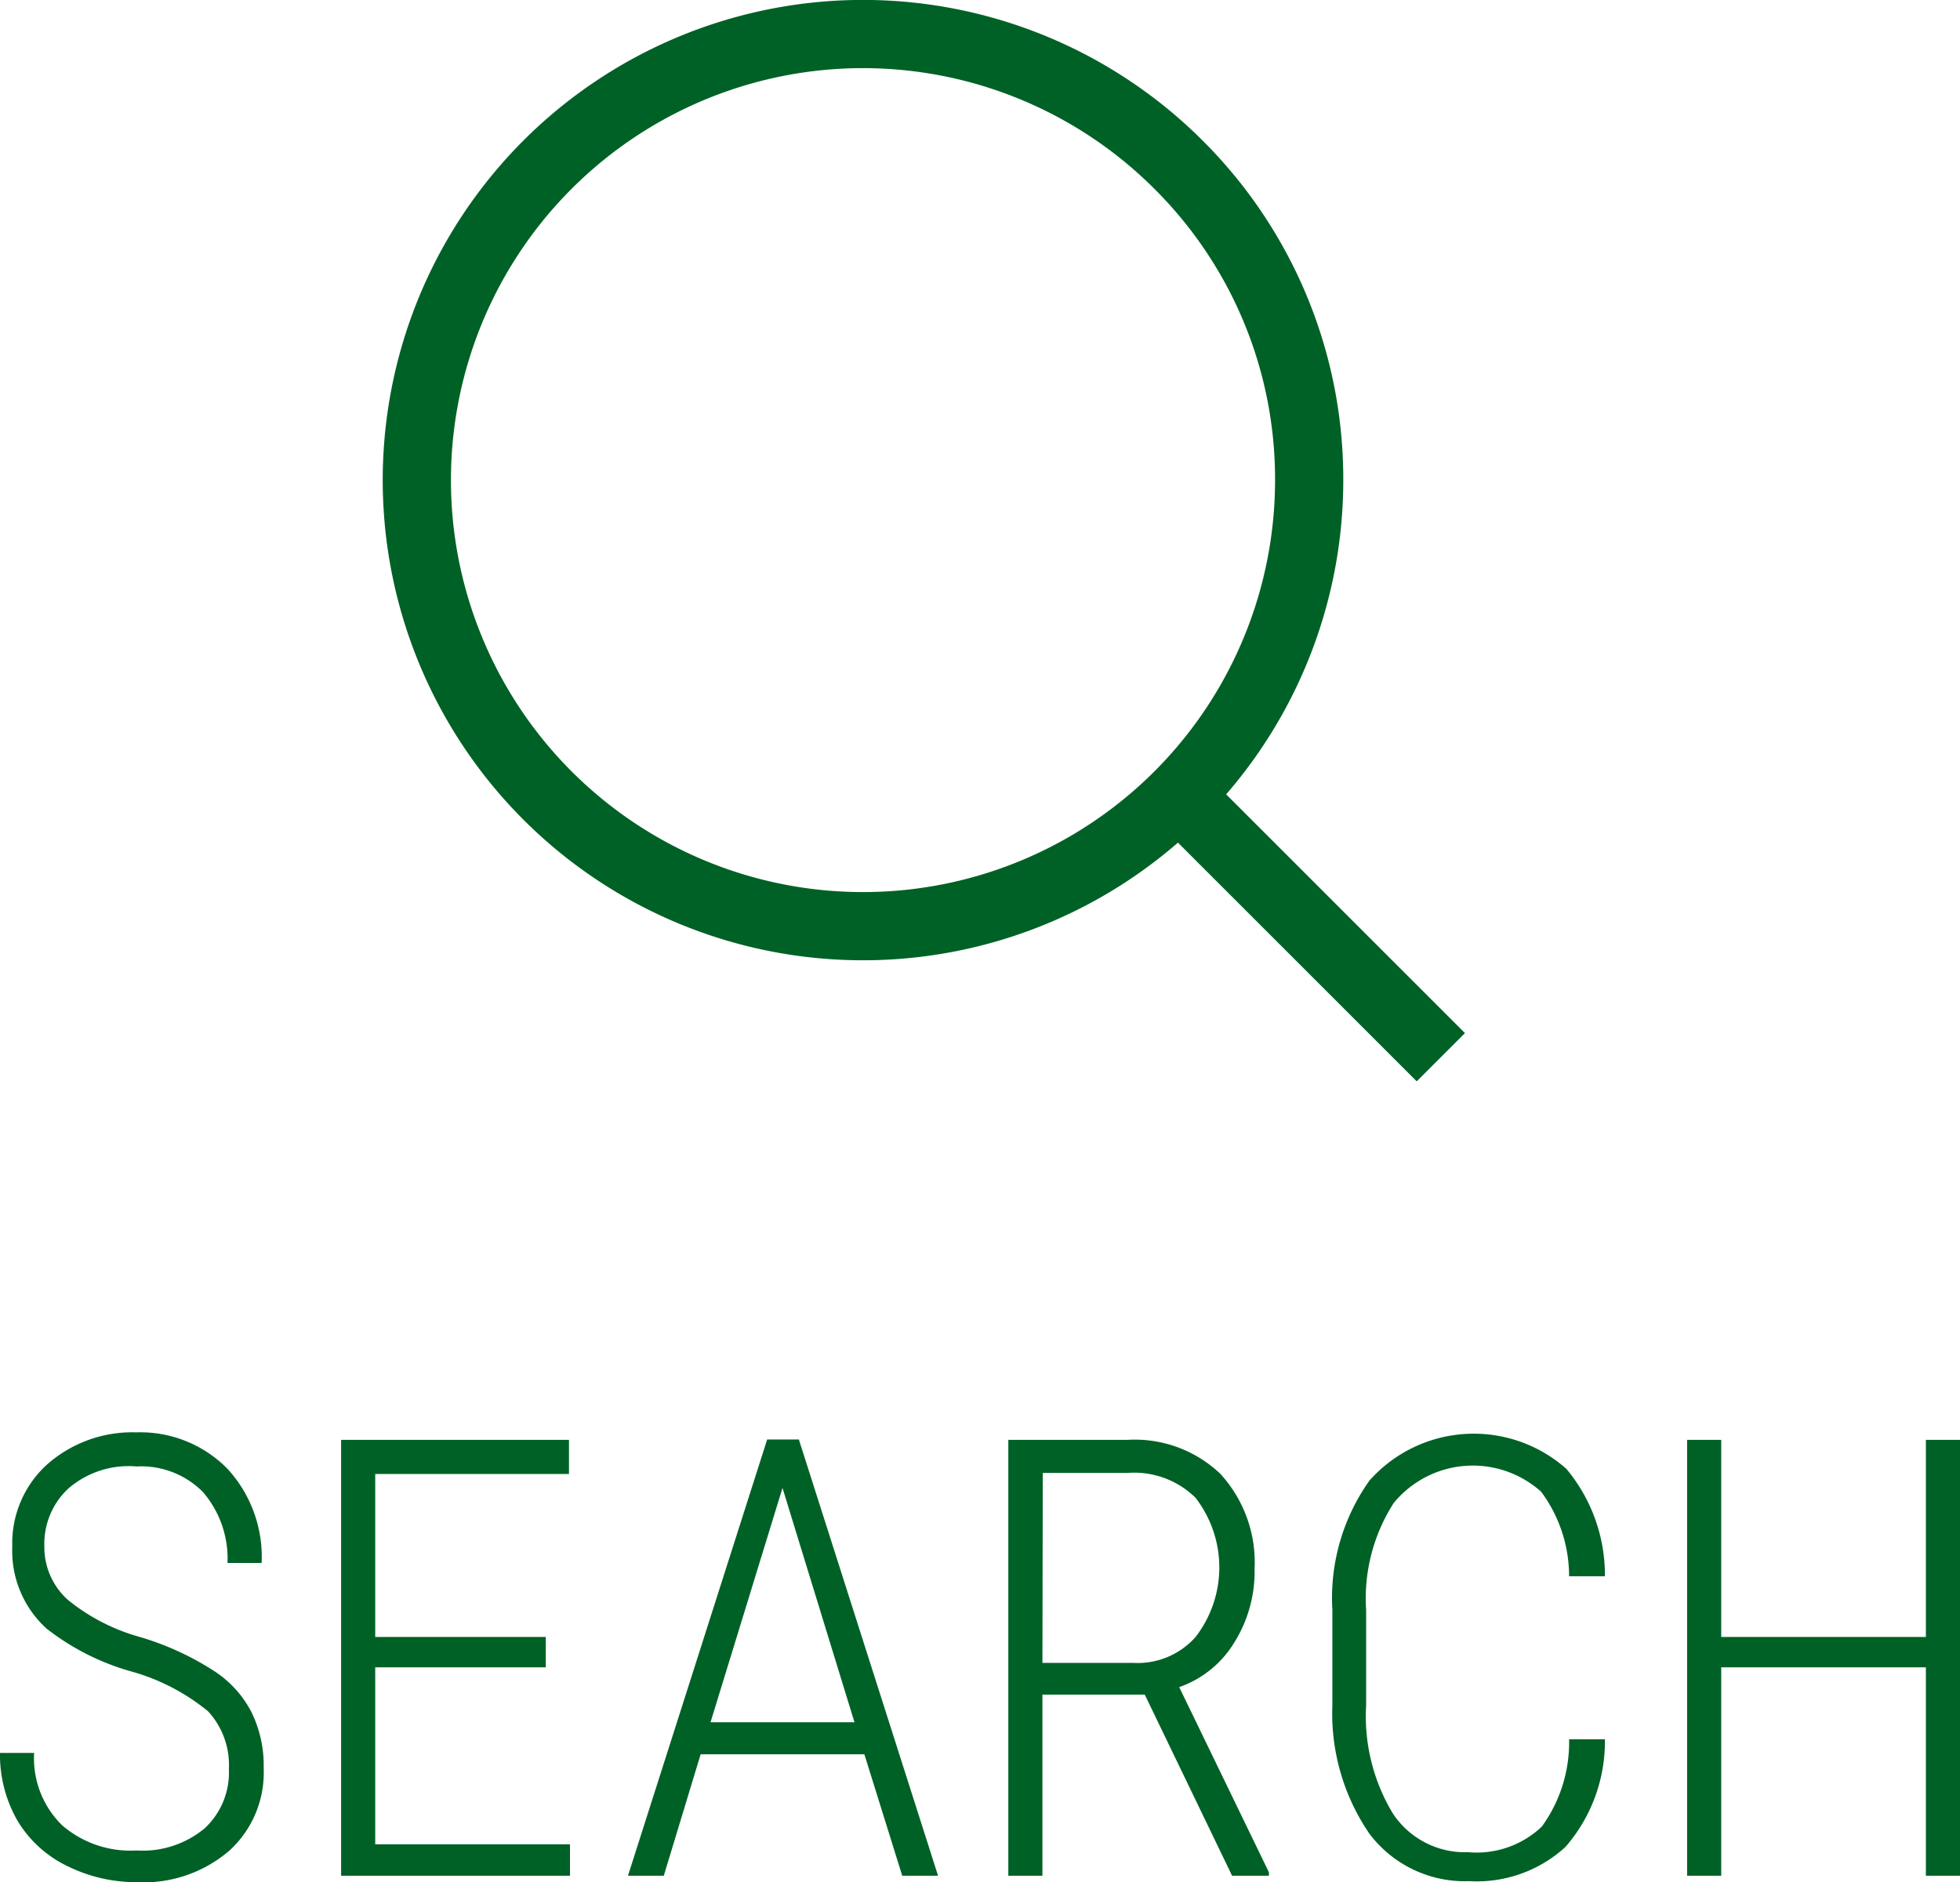
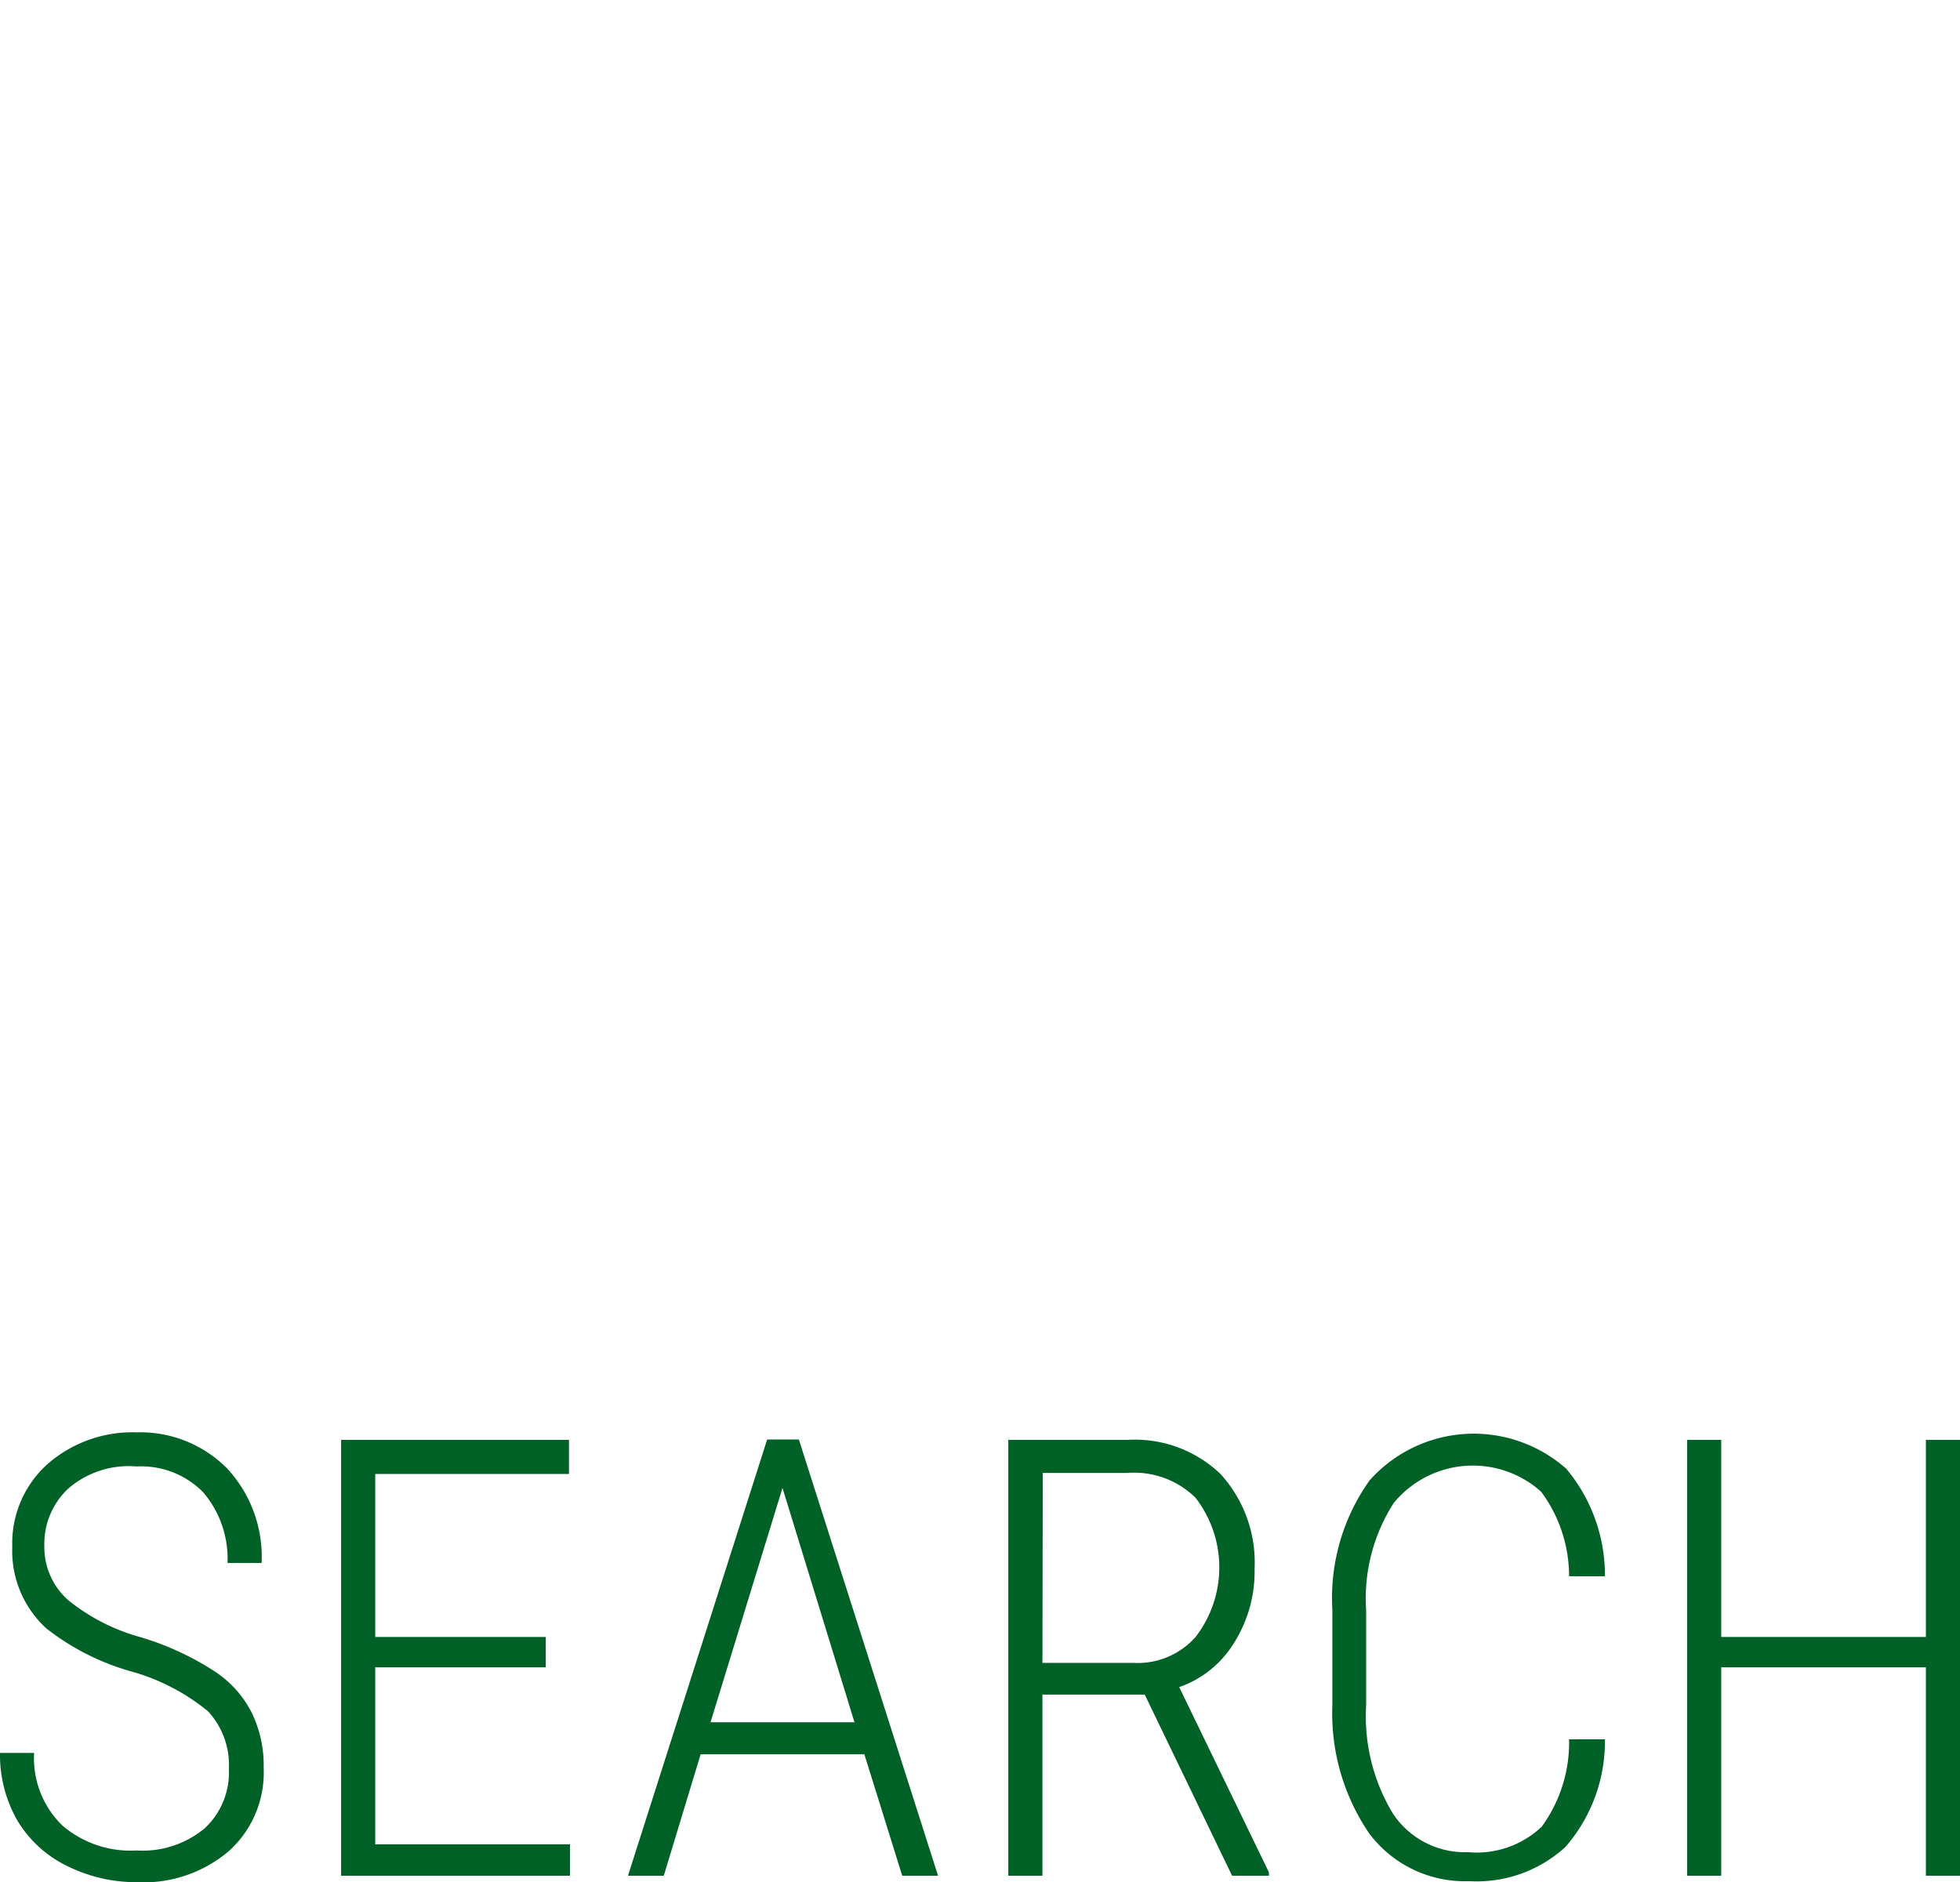
<svg xmlns="http://www.w3.org/2000/svg" viewBox="0 0 57.46 55.19">
  <g id="レイヤー_2" data-name="レイヤー 2">
    <g id="txt">
-       <path d="M38.38 14.07a13.08 13.08 0 11-3.83-9.24 13 13 0 013.83 9.24zm-3.83 9.24L42.24 31" fill="none" stroke="#006126" stroke-miterlimit="10" stroke-width="2" />
      <path d="M6.71 51.87a2.32 2.32 0 00-.61-1.69A6.15 6.15 0 003.81 49a7.18 7.18 0 01-2.45-1.25 3.08 3.08 0 01-1-2.4 3.12 3.12 0 011-2.39A3.77 3.77 0 014 42a3.58 3.58 0 012.67 1.07 3.82 3.82 0 011 2.76h-1a3 3 0 00-.72-2.08A2.55 2.55 0 004 43a2.7 2.7 0 00-2 .65 2.22 2.22 0 00-.7 1.69 2.07 2.07 0 00.7 1.58A5.8 5.8 0 004.1 48a8.33 8.33 0 012.18 1 3.17 3.17 0 011.09 1.2 3.54 3.54 0 01.36 1.64 3.1 3.1 0 01-1 2.42 3.86 3.86 0 01-2.73.93 4.55 4.55 0 01-2-.46A3.45 3.45 0 01.52 53.4a3.87 3.87 0 01-.52-2h1a2.75 2.75 0 00.82 2.12 3.06 3.06 0 002.18.74 2.84 2.84 0 002-.65 2.23 2.23 0 00.71-1.74zM16 48.89h-5v5.19h5.71V55H10V42.22h6.68v1H11V48h5zm9.34 2.55h-4.8L19.46 55h-1.05l4.08-12.79h.93L27.5 55h-1.05zm-4.51-.94h4.22l-2.11-6.87zm12.73-.81h-3V55h-1V42.22h3.5a3.63 3.63 0 012.72 1 3.85 3.85 0 011 2.78 3.93 3.93 0 01-.6 2.17 3.07 3.07 0 01-1.61 1.3l2.63 5.43v.1h-1.08zm-3-.93h2.67a2.27 2.27 0 001.82-.76 3.34 3.34 0 000-4.08 2.56 2.56 0 00-2-.73h-2.48zM47.05 51a4.71 4.71 0 01-1.16 3.16 3.85 3.85 0 01-2.82 1 3.5 3.5 0 01-2.93-1.4A6.24 6.24 0 0139.06 50v-2.8a5.94 5.94 0 011.09-3.79 4.09 4.09 0 015.77-.34 4.86 4.86 0 011.13 3.15H46a4.16 4.16 0 00-.82-2.48 3 3 0 00-4.32.33 5.18 5.18 0 00-.81 3.14V50a5.52 5.52 0 00.78 3.17 2.53 2.53 0 002.21 1.14 2.77 2.77 0 002.16-.75A4.2 4.2 0 0046 51zm10.41 4h-1v-6.11h-6V55h-1V42.22h1V48h6v-5.78h1z" fill="#006126" />
    </g>
  </g>
</svg>